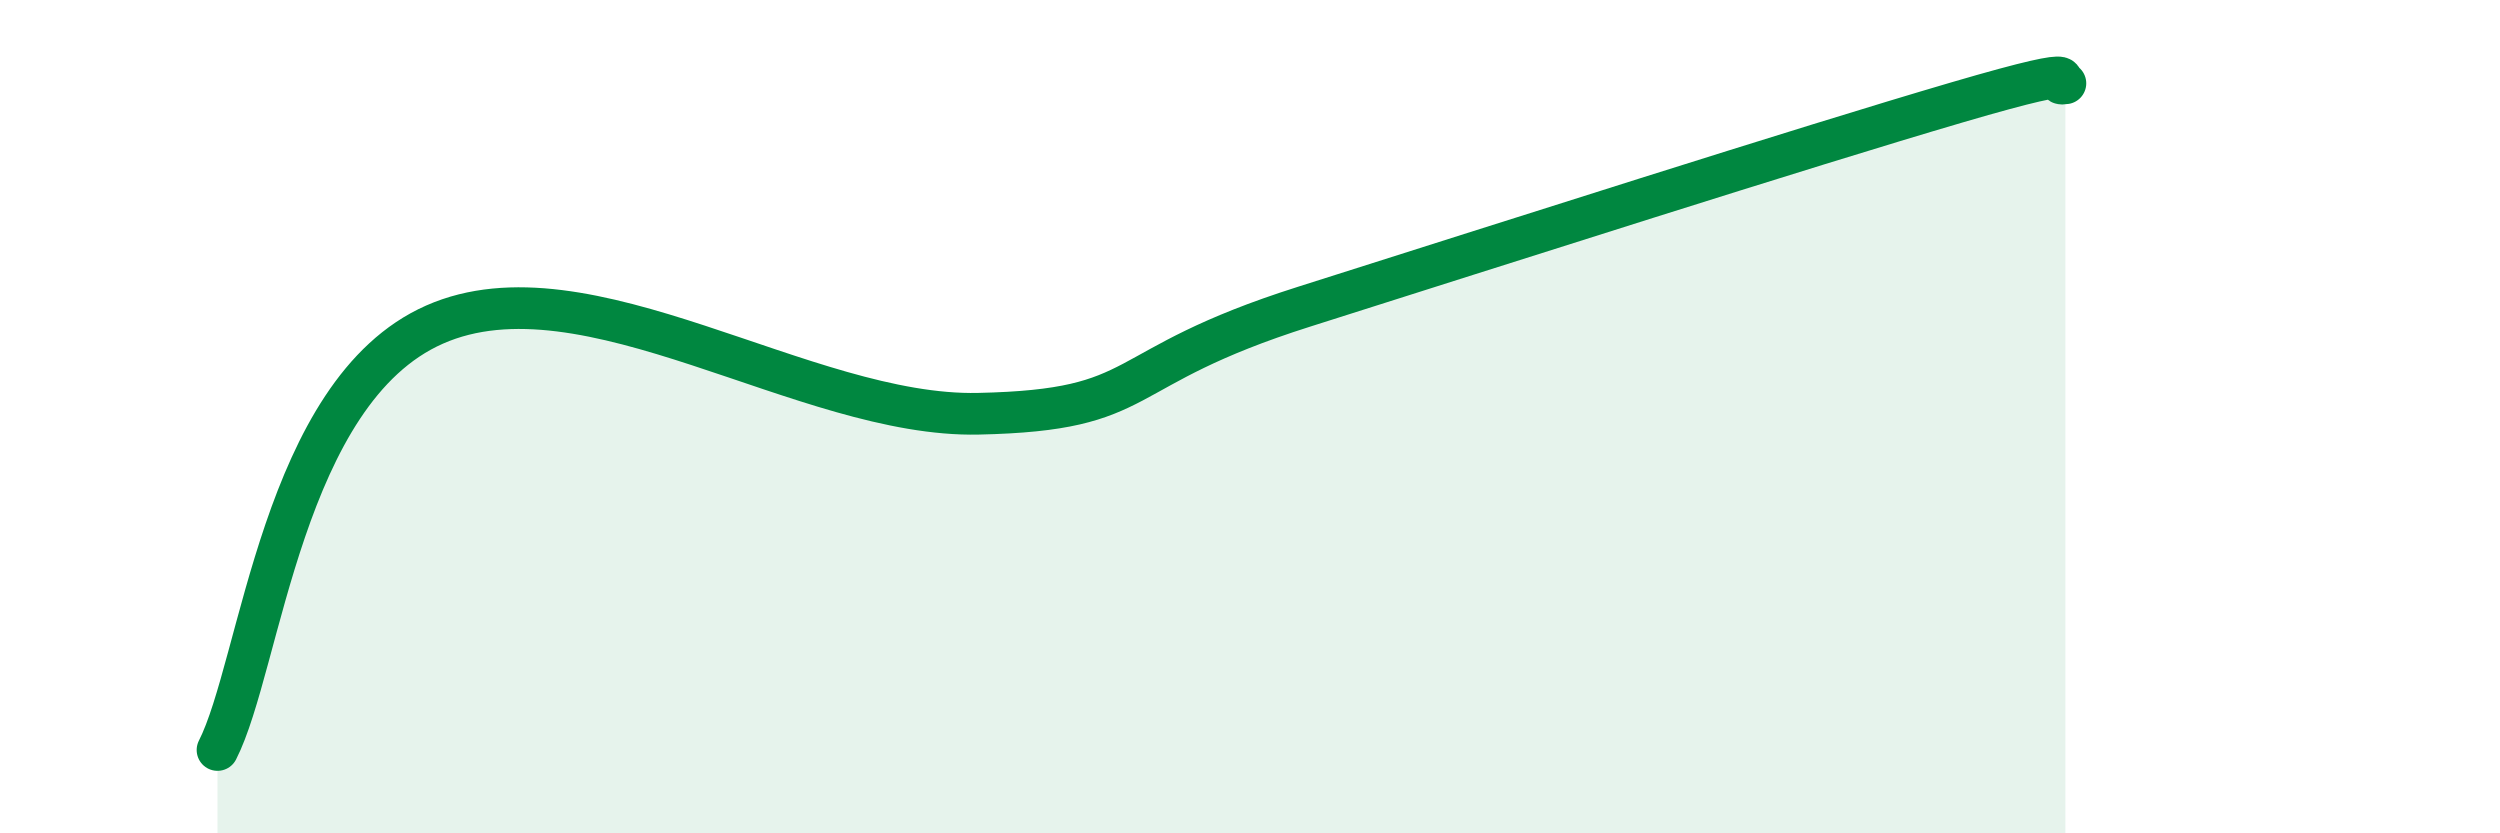
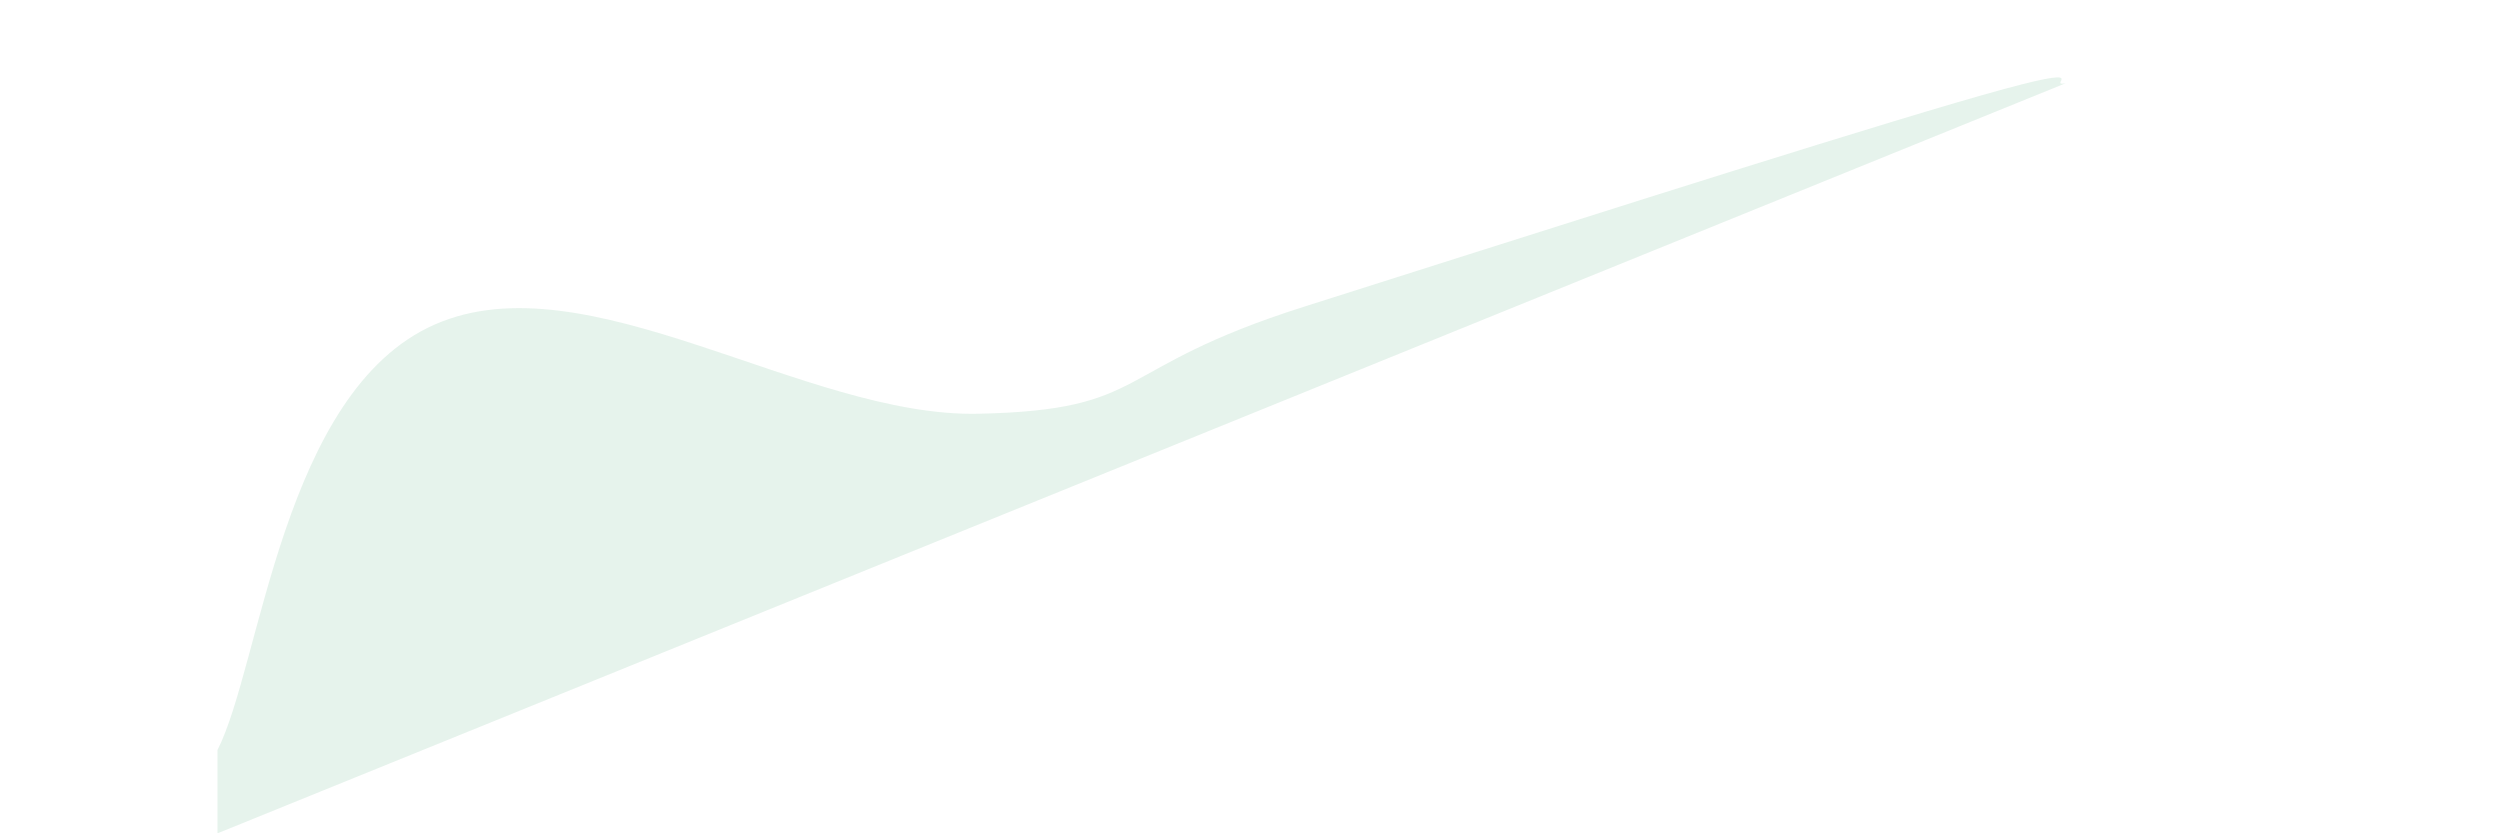
<svg xmlns="http://www.w3.org/2000/svg" width="60" height="20" viewBox="0 0 60 20">
-   <path d="M 5.22,18 C 6.26,15.96 6.78,9.4 10.43,7.79 C 14.08,6.18 19.31,10.02 23.48,9.93 C 27.65,9.84 26.6,8.85 31.3,7.36 C 36,5.87 43.31,3.53 46.96,2.46 C 50.61,1.39 49.05,2.09 49.57,2L49.57 20L5.22 20Z" fill="#008740" opacity="0.1" stroke-linecap="round" stroke-linejoin="round" />
-   <path d="M 5.22,18 C 6.26,15.96 6.78,9.4 10.43,7.79 C 14.08,6.18 19.31,10.02 23.48,9.93 C 27.65,9.84 26.6,8.85 31.3,7.36 C 36,5.87 43.31,3.53 46.96,2.46 C 50.61,1.39 49.05,2.09 49.57,2" stroke="#008740" stroke-width="1" fill="none" stroke-linecap="round" stroke-linejoin="round" />
+   <path d="M 5.22,18 C 6.26,15.96 6.78,9.4 10.43,7.79 C 14.08,6.18 19.31,10.02 23.48,9.93 C 27.65,9.84 26.6,8.85 31.3,7.36 C 36,5.87 43.31,3.53 46.96,2.46 C 50.61,1.39 49.05,2.09 49.57,2L5.22 20Z" fill="#008740" opacity="0.1" stroke-linecap="round" stroke-linejoin="round" />
</svg>